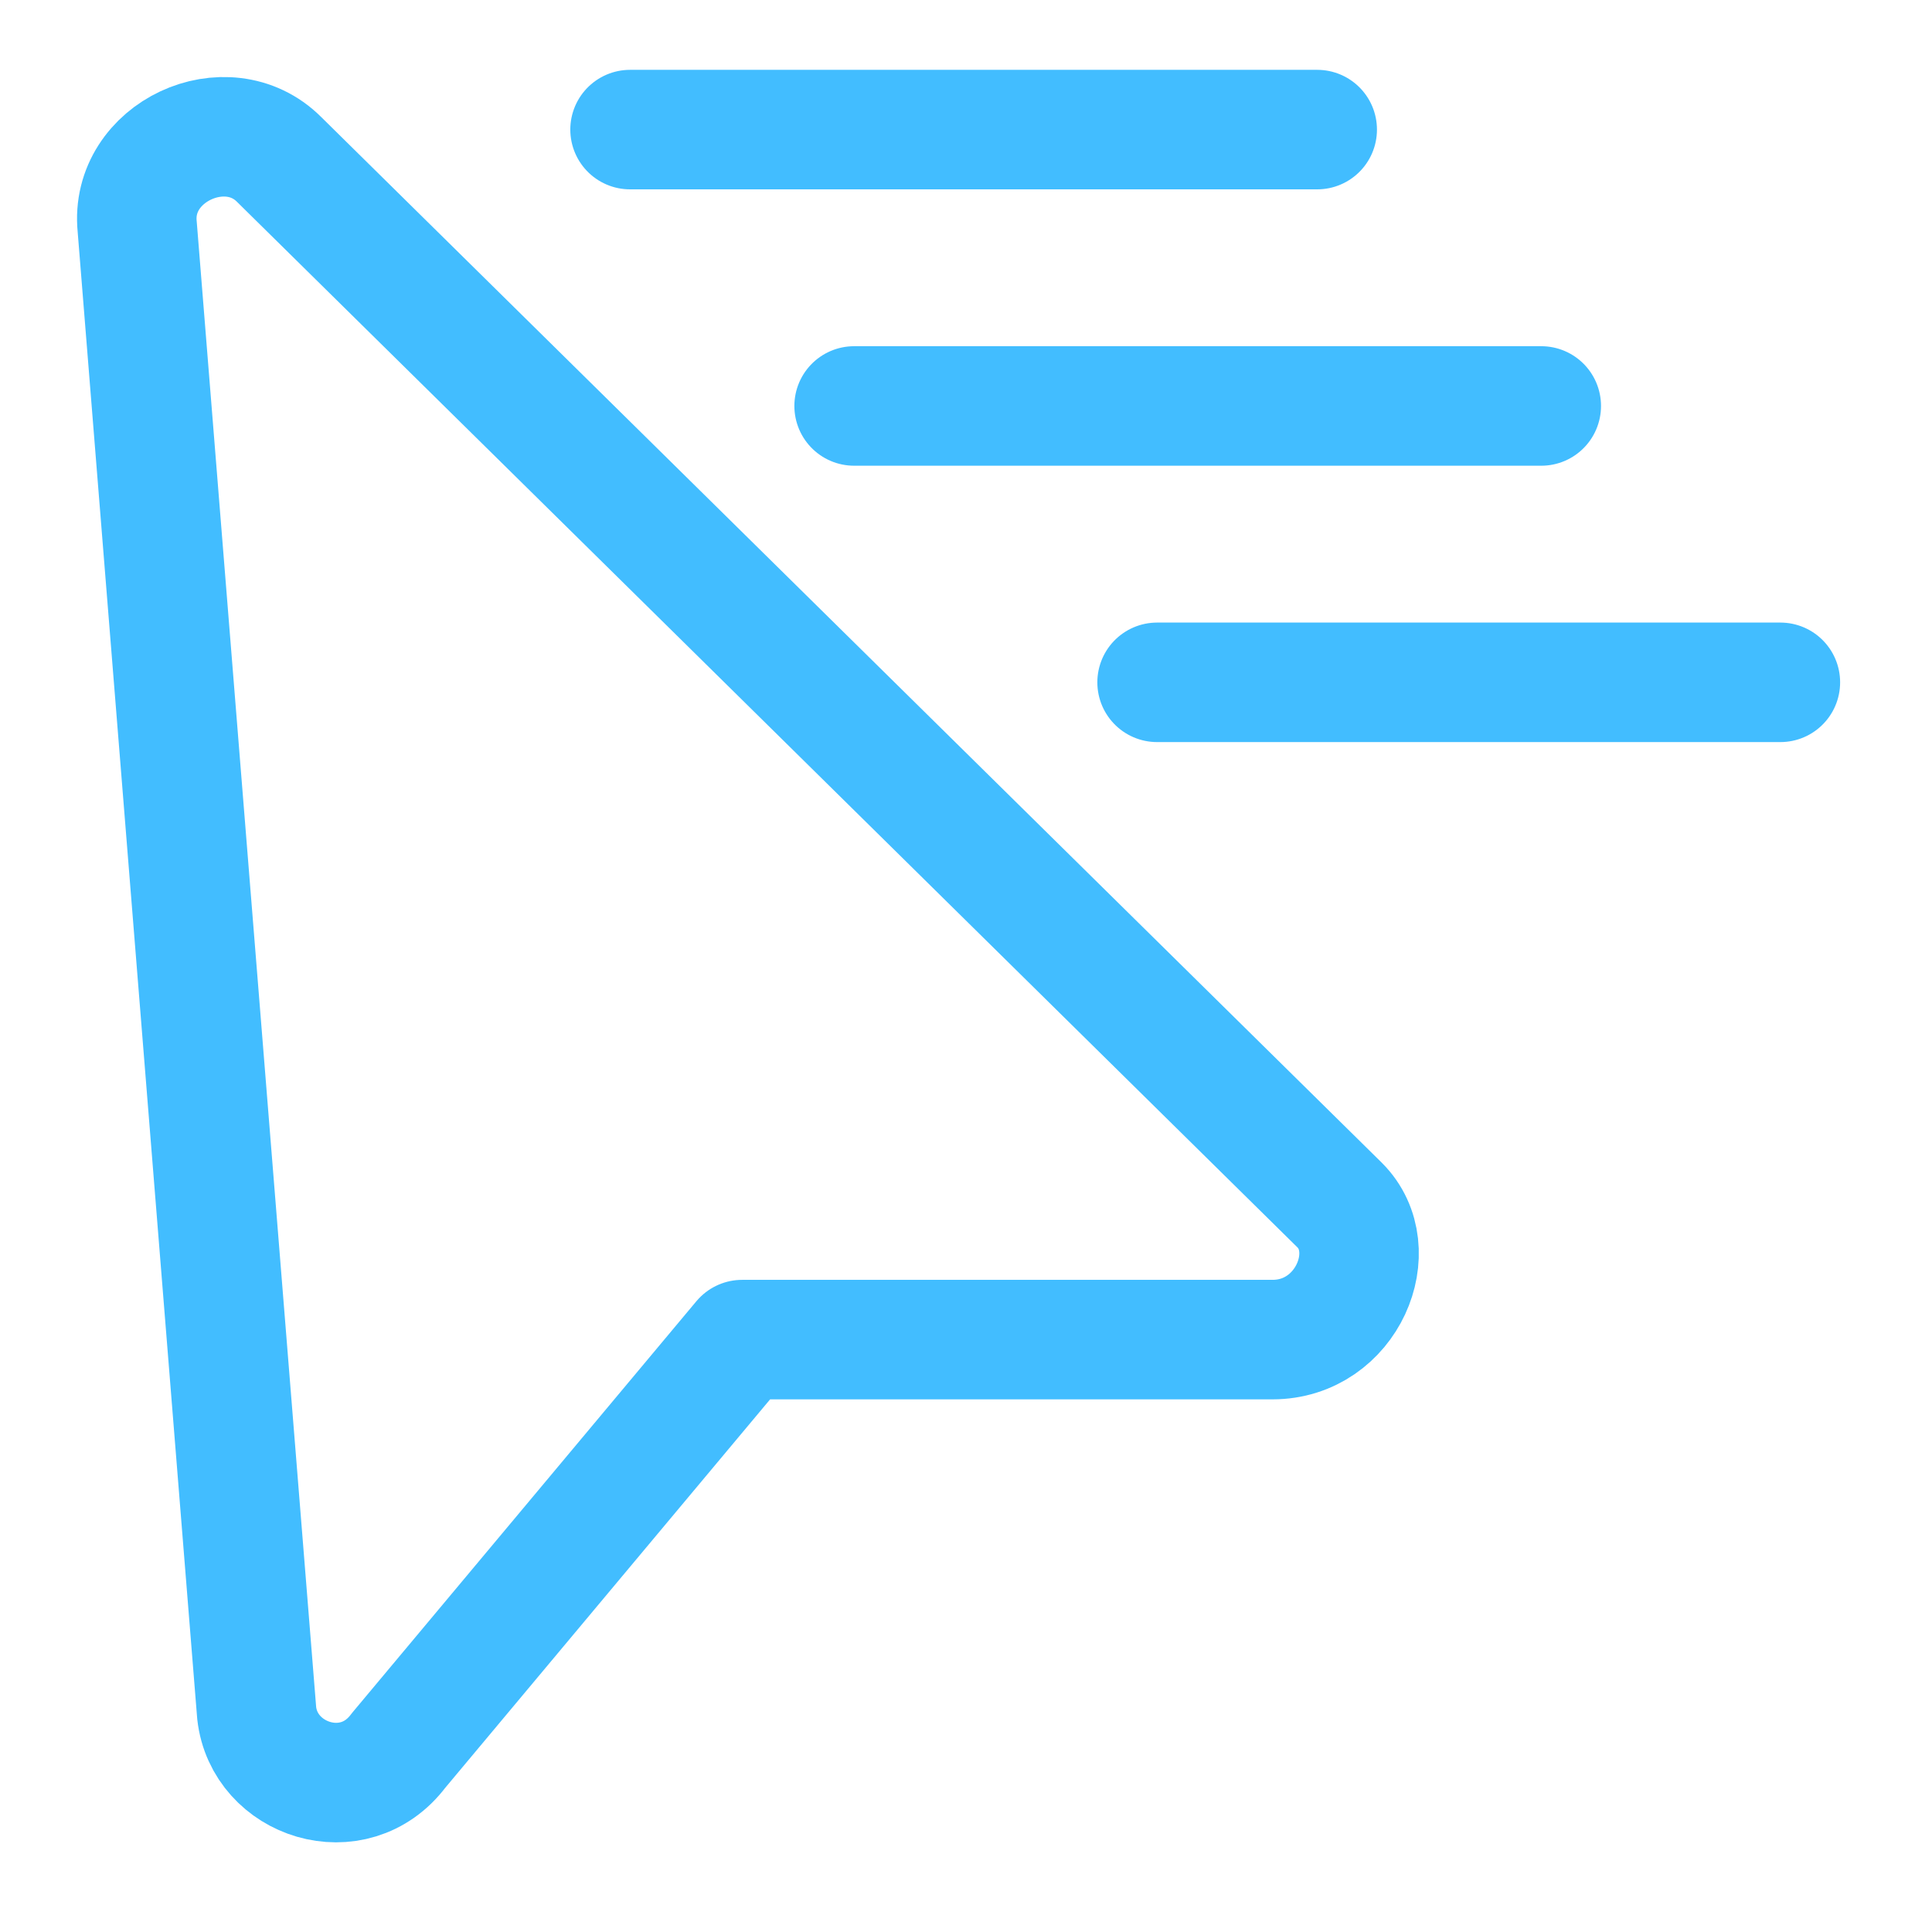
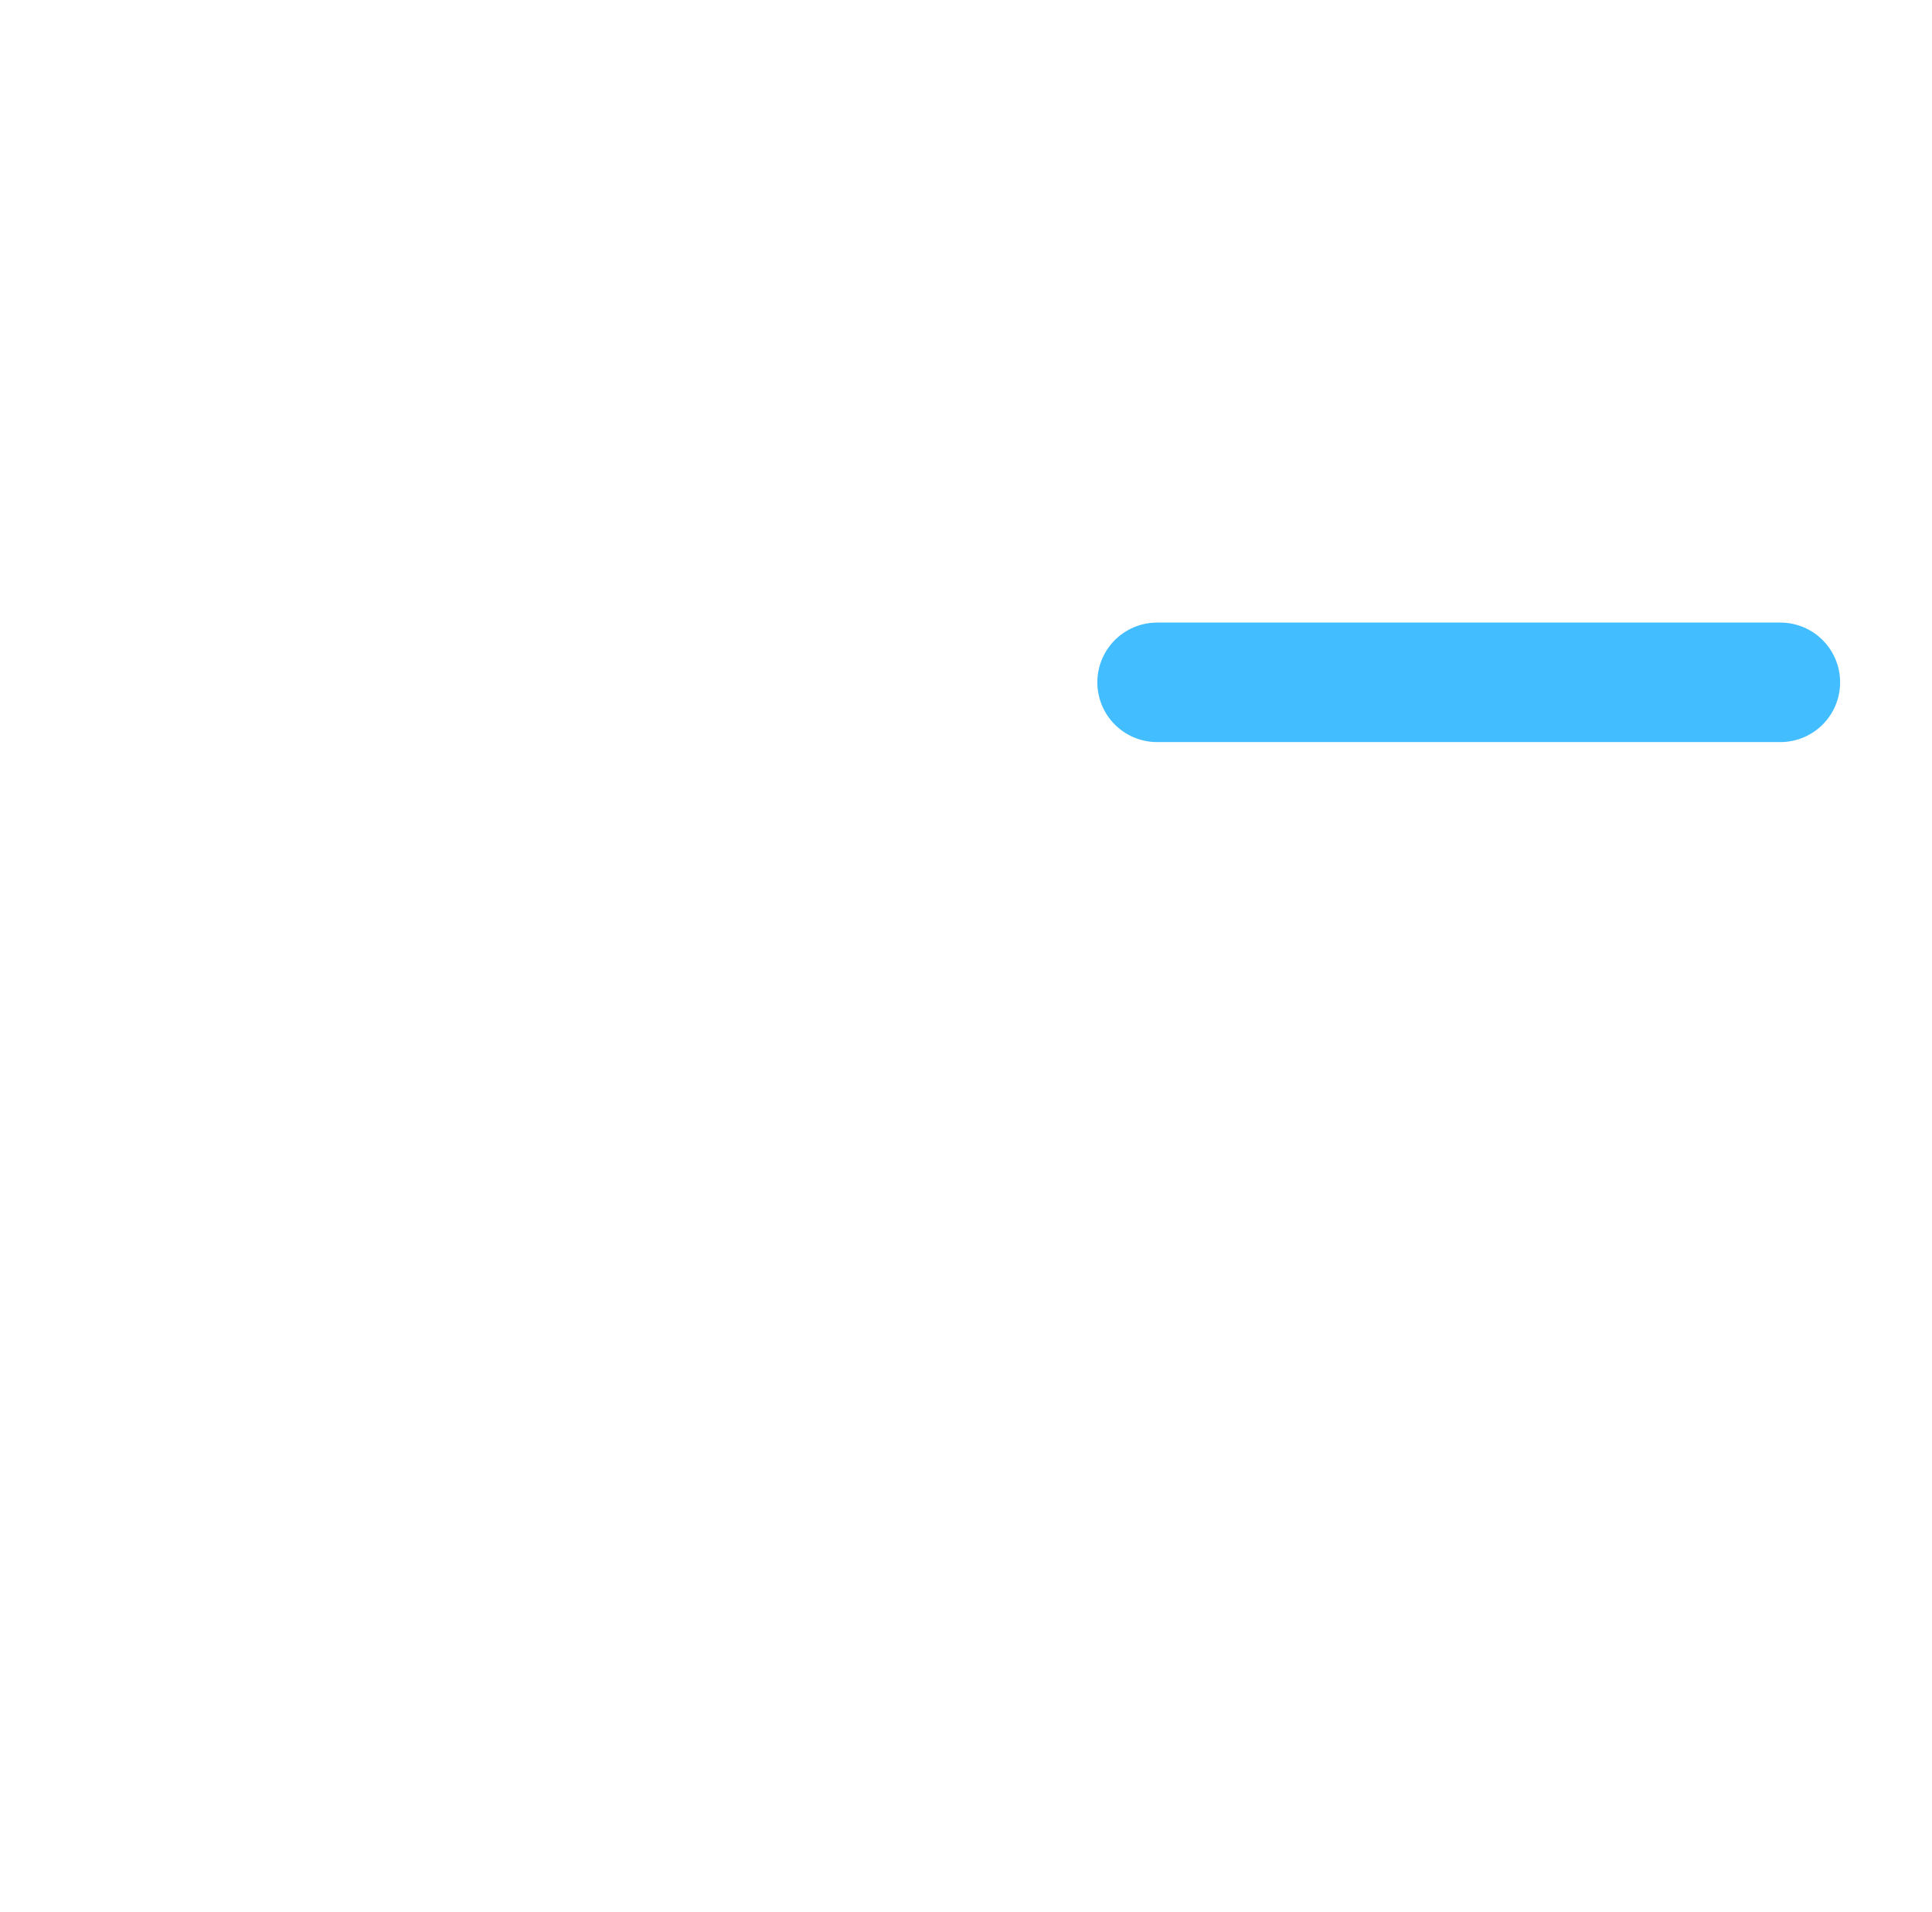
<svg xmlns="http://www.w3.org/2000/svg" width="97" height="96" viewBox="0 0 97 96" fill="none">
-   <path d="M6.888 11.38L12.888 86.004C13.263 89.379 17.763 90.879 20.013 87.879L37.263 67.254H63.888C67.638 67.254 69.513 62.754 67.263 60.504L14.013 8.005C11.388 5.38 6.513 7.63 6.888 11.38Z" stroke="#42BDFF" stroke-width="6" stroke-miterlimit="10" stroke-linecap="round" stroke-linejoin="round" />
-   <path d="M66.133 6.506H31.633" stroke="#42BDFF" stroke-width="6" stroke-miterlimit="10" stroke-linecap="round" stroke-linejoin="round" />
-   <path d="M77.382 20.381H42.883" stroke="#42BDFF" stroke-width="6" stroke-miterlimit="10" stroke-linecap="round" stroke-linejoin="round" />
  <path d="M89.387 34.256H58.094" stroke="#42BDFF" stroke-width="6" stroke-miterlimit="10" stroke-linecap="round" stroke-linejoin="round" />
</svg>